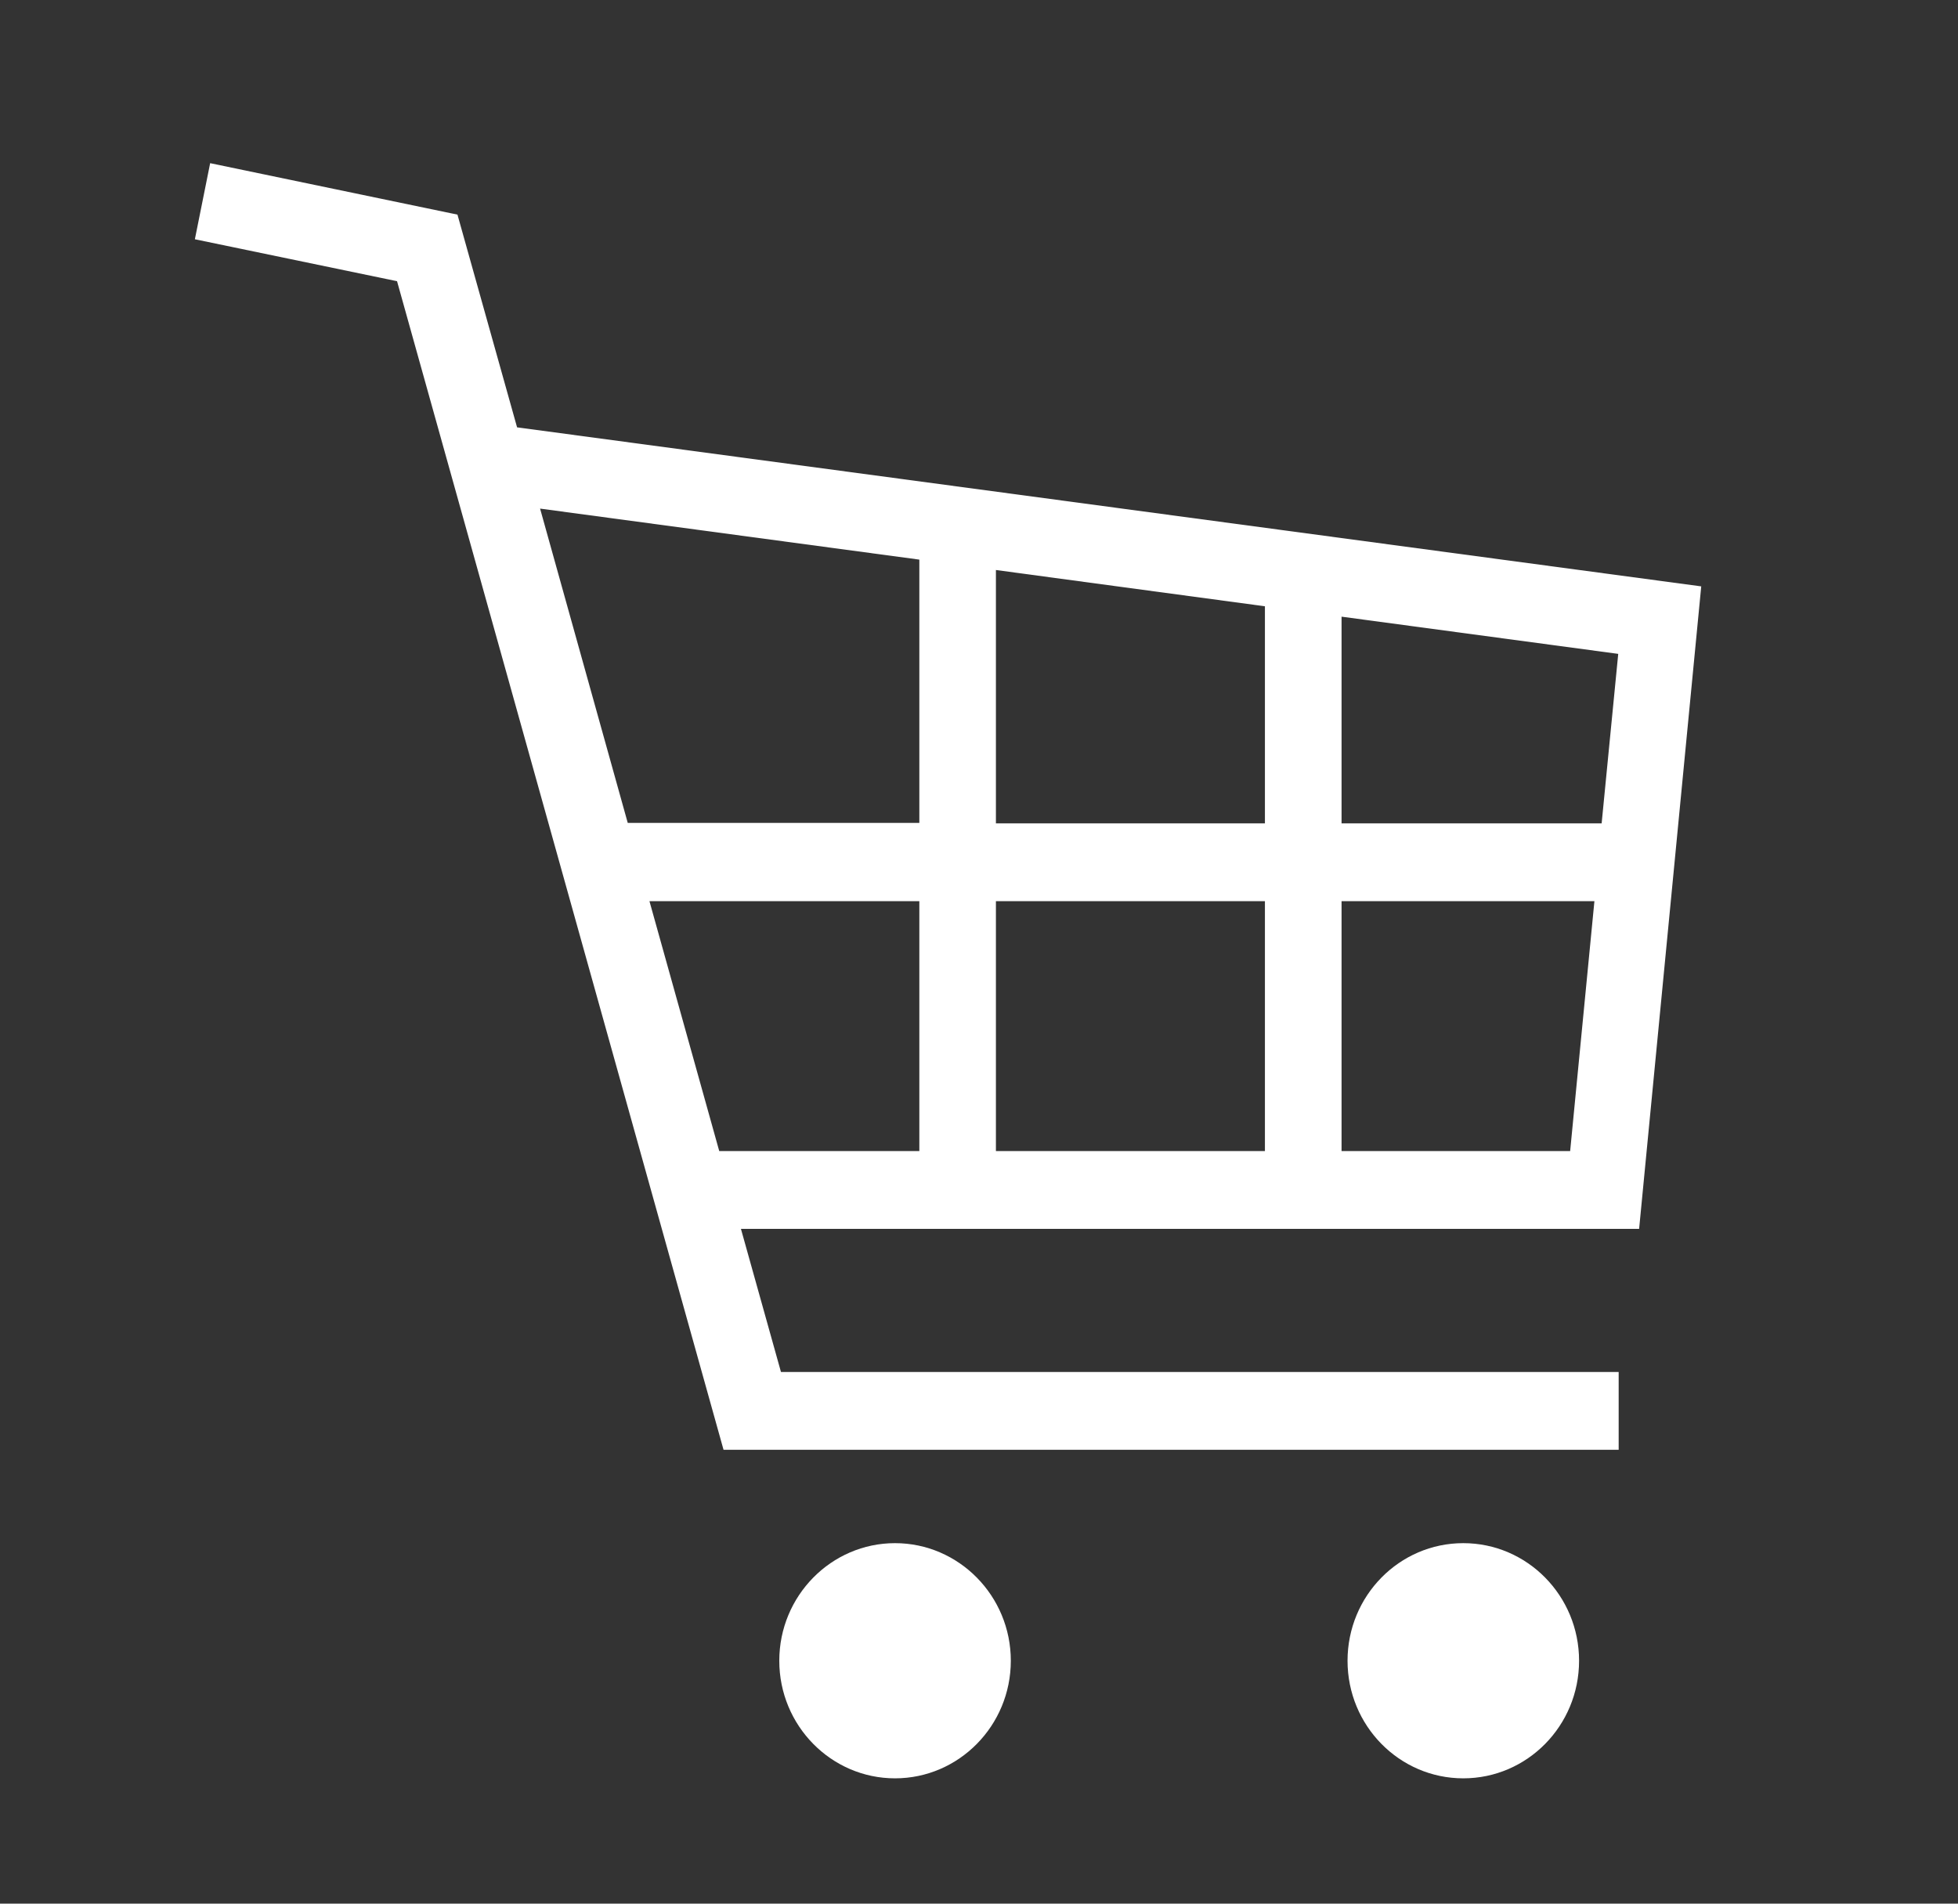
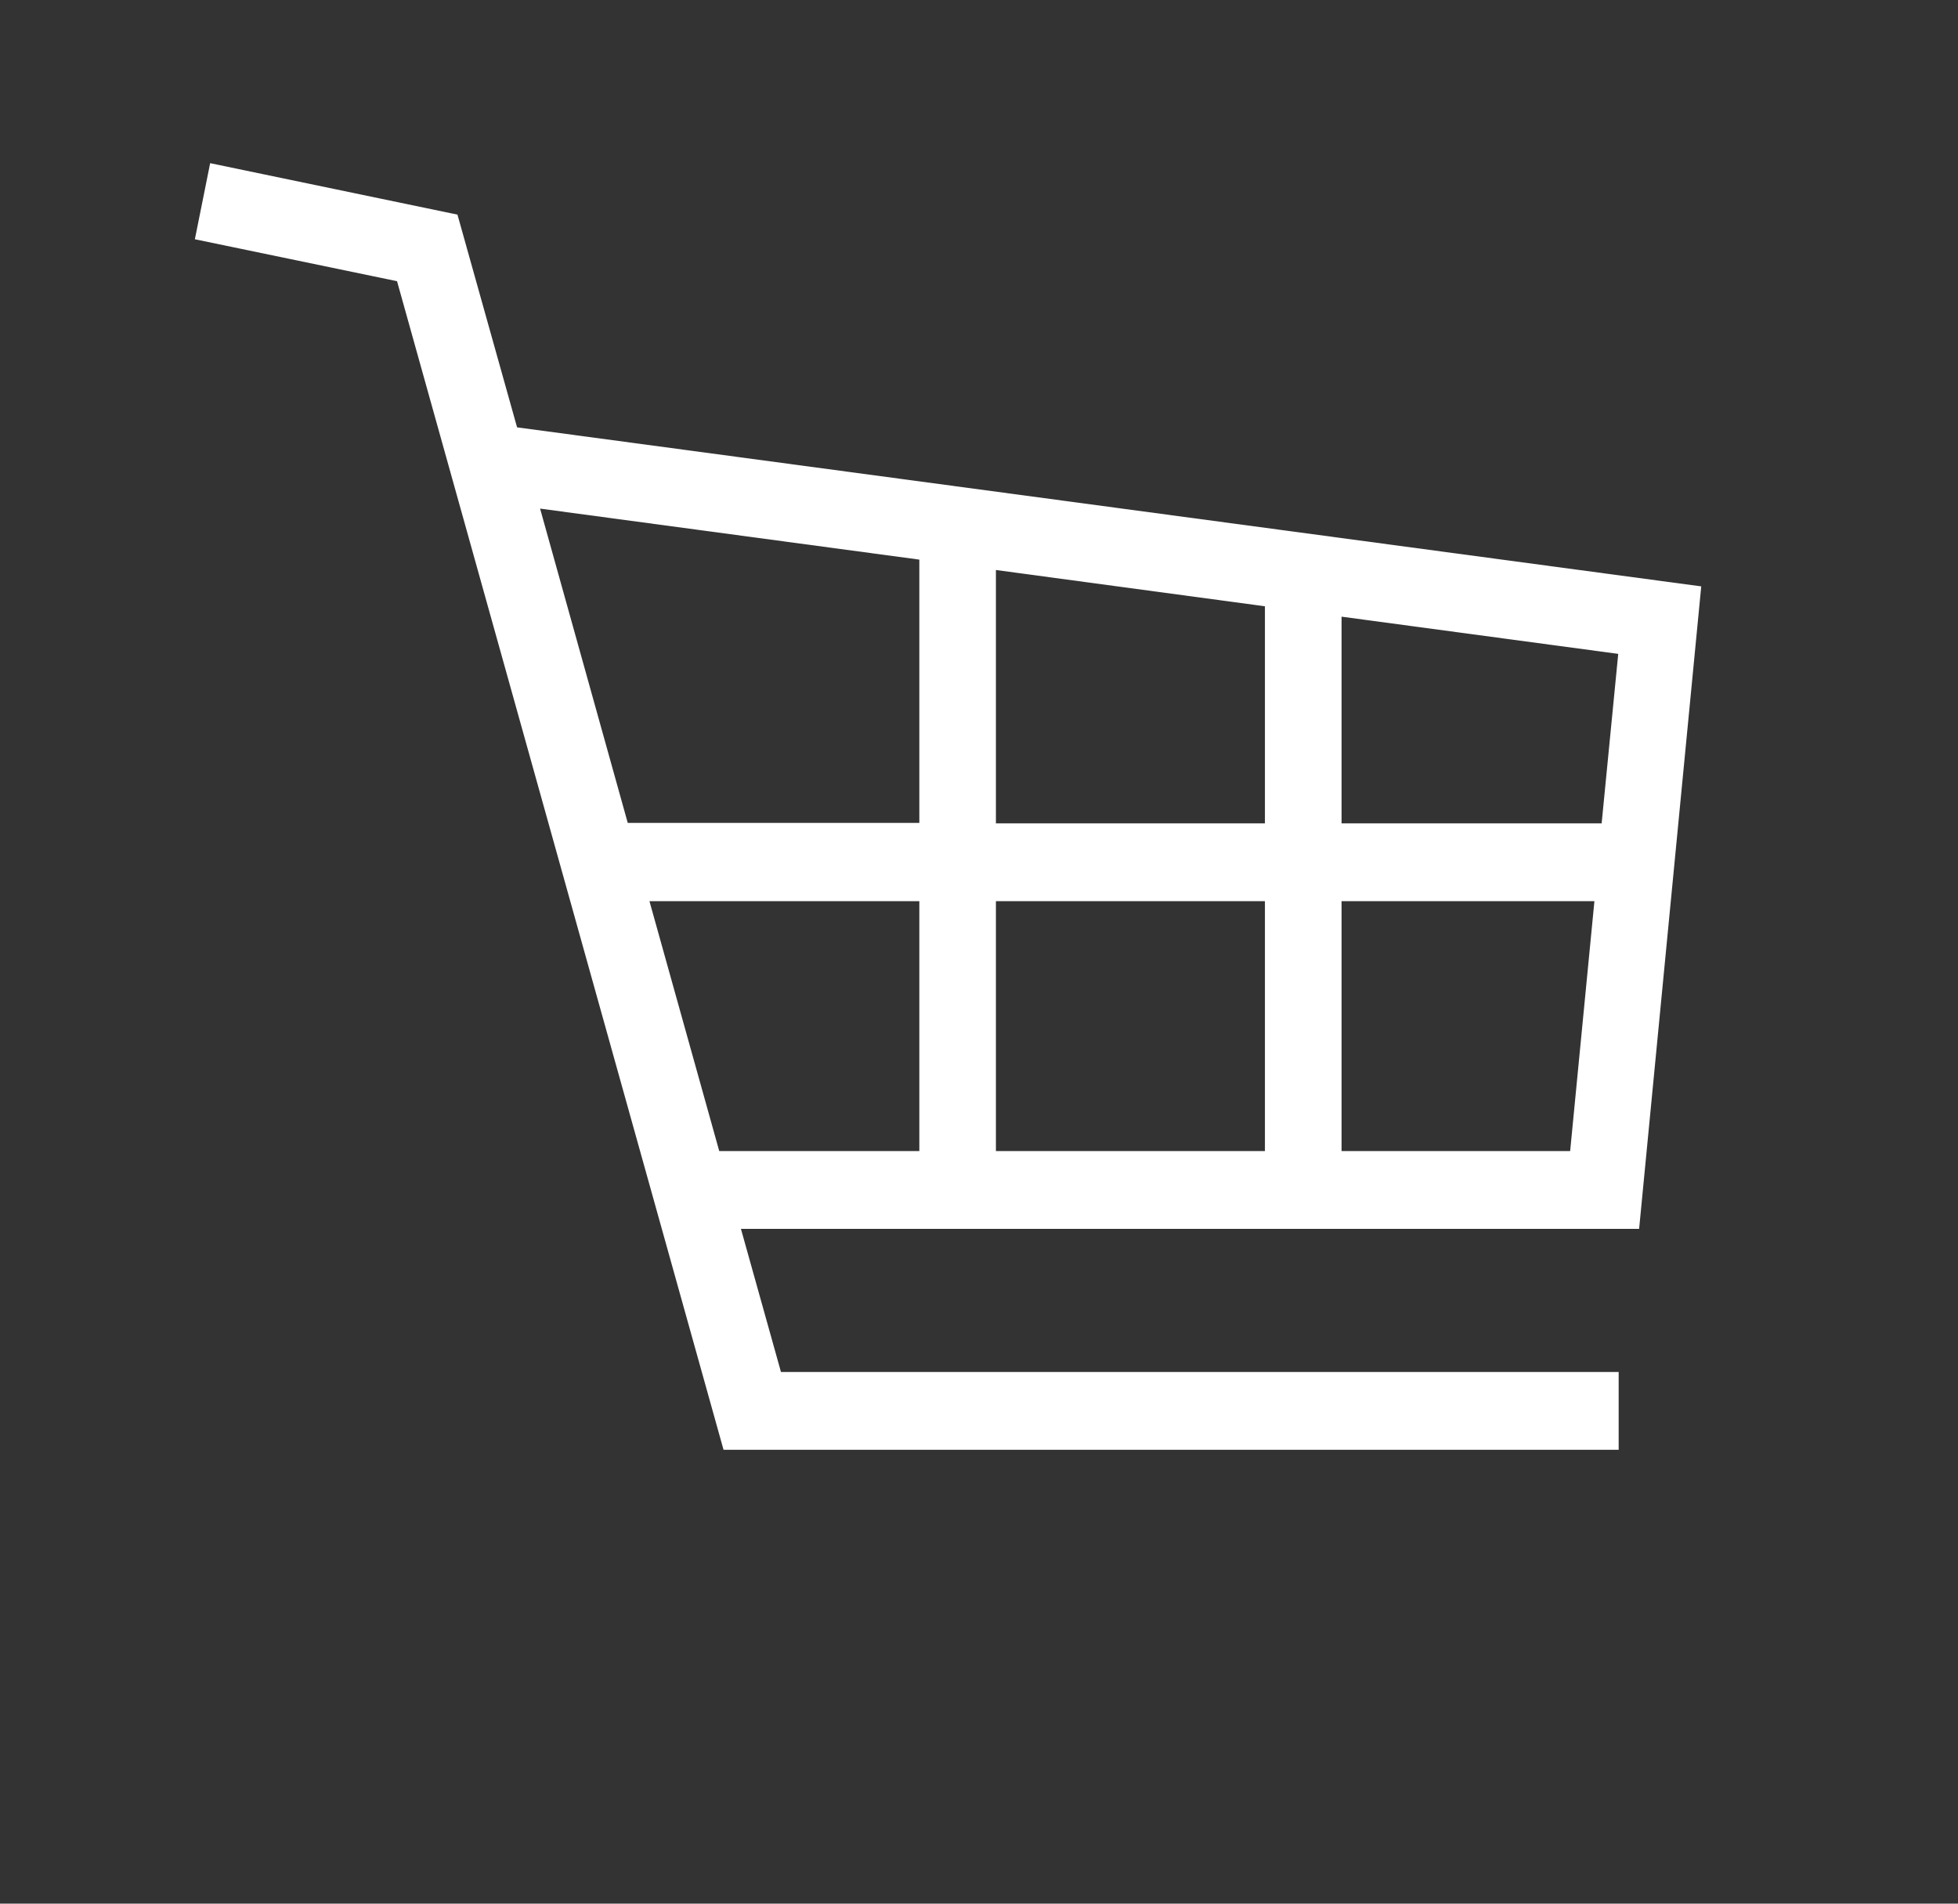
<svg xmlns="http://www.w3.org/2000/svg" width="36" height="35" viewBox="0 0 36 35" fill="none">
  <rect x="0" y="0" width="36" height="35" fill="#333333" stroke="none" />
-   <path d="M16.456 28.372C15.283 28.372 14.328 29.342 14.328 30.534C14.328 31.727 15.283 32.696 16.456 32.696C17.63 32.696 18.585 31.727 18.585 30.534C18.585 29.342 17.63 28.372 16.456 28.372Z" fill="white" />
-   <path d="M26.904 32.696C28.08 32.696 29.033 31.728 29.033 30.534C29.033 29.34 28.08 28.372 26.904 28.372C25.729 28.372 24.776 29.34 24.776 30.534C24.776 31.728 25.729 32.696 26.904 32.696Z" fill="white" />
  <path d="M31.287 10.782L9.507 7.857L8.411 3.946L3.864 3L3.583 4.399L7.3 5.17L13.303 26.655H29.761V25.225H14.359L13.623 22.594H30.137L31.279 10.782H31.287ZM29.448 15.138H24.666V11.338L29.753 12.022L29.448 15.138ZM18.311 15.138V10.48L23.257 11.147V15.138H18.311ZM23.257 16.569V21.163H18.311V16.569H23.257ZM16.903 10.289V15.13H11.542L9.93 9.351L16.903 10.289ZM11.941 16.569H16.903V21.163H13.224L11.941 16.569ZM24.666 21.163V16.569H29.315L28.869 21.163H24.666Z" fill="white" />
</svg>